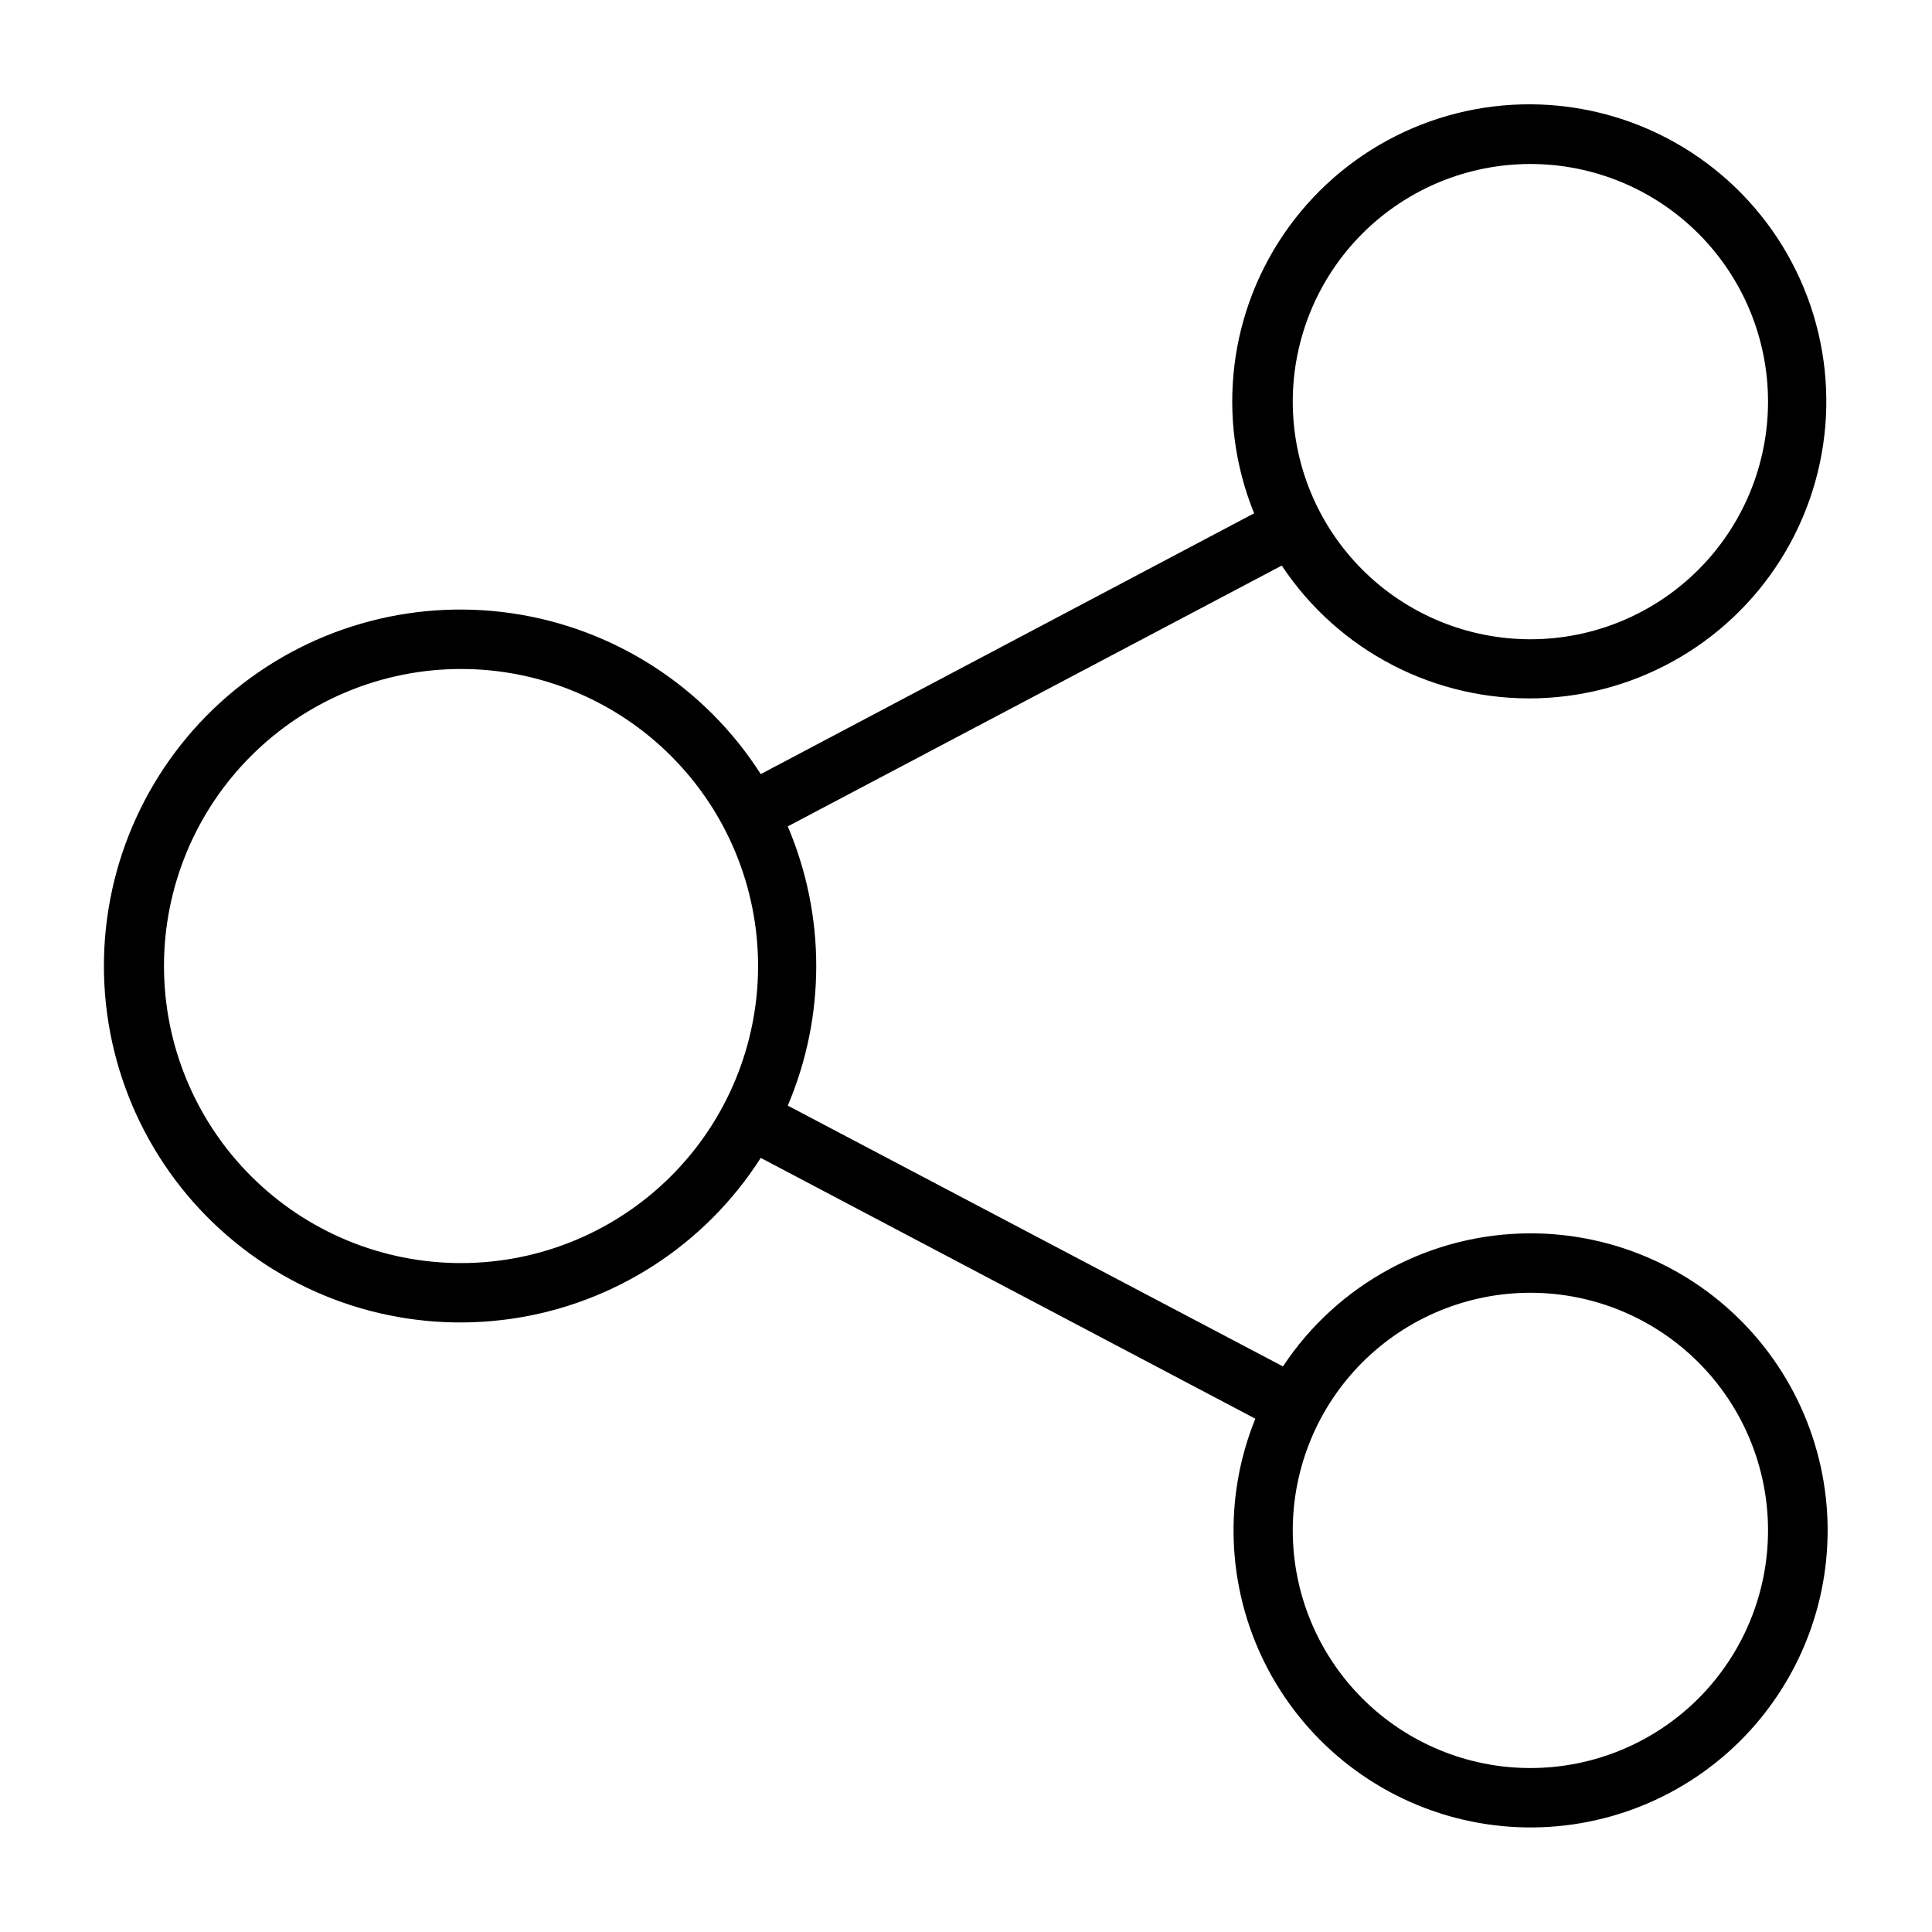
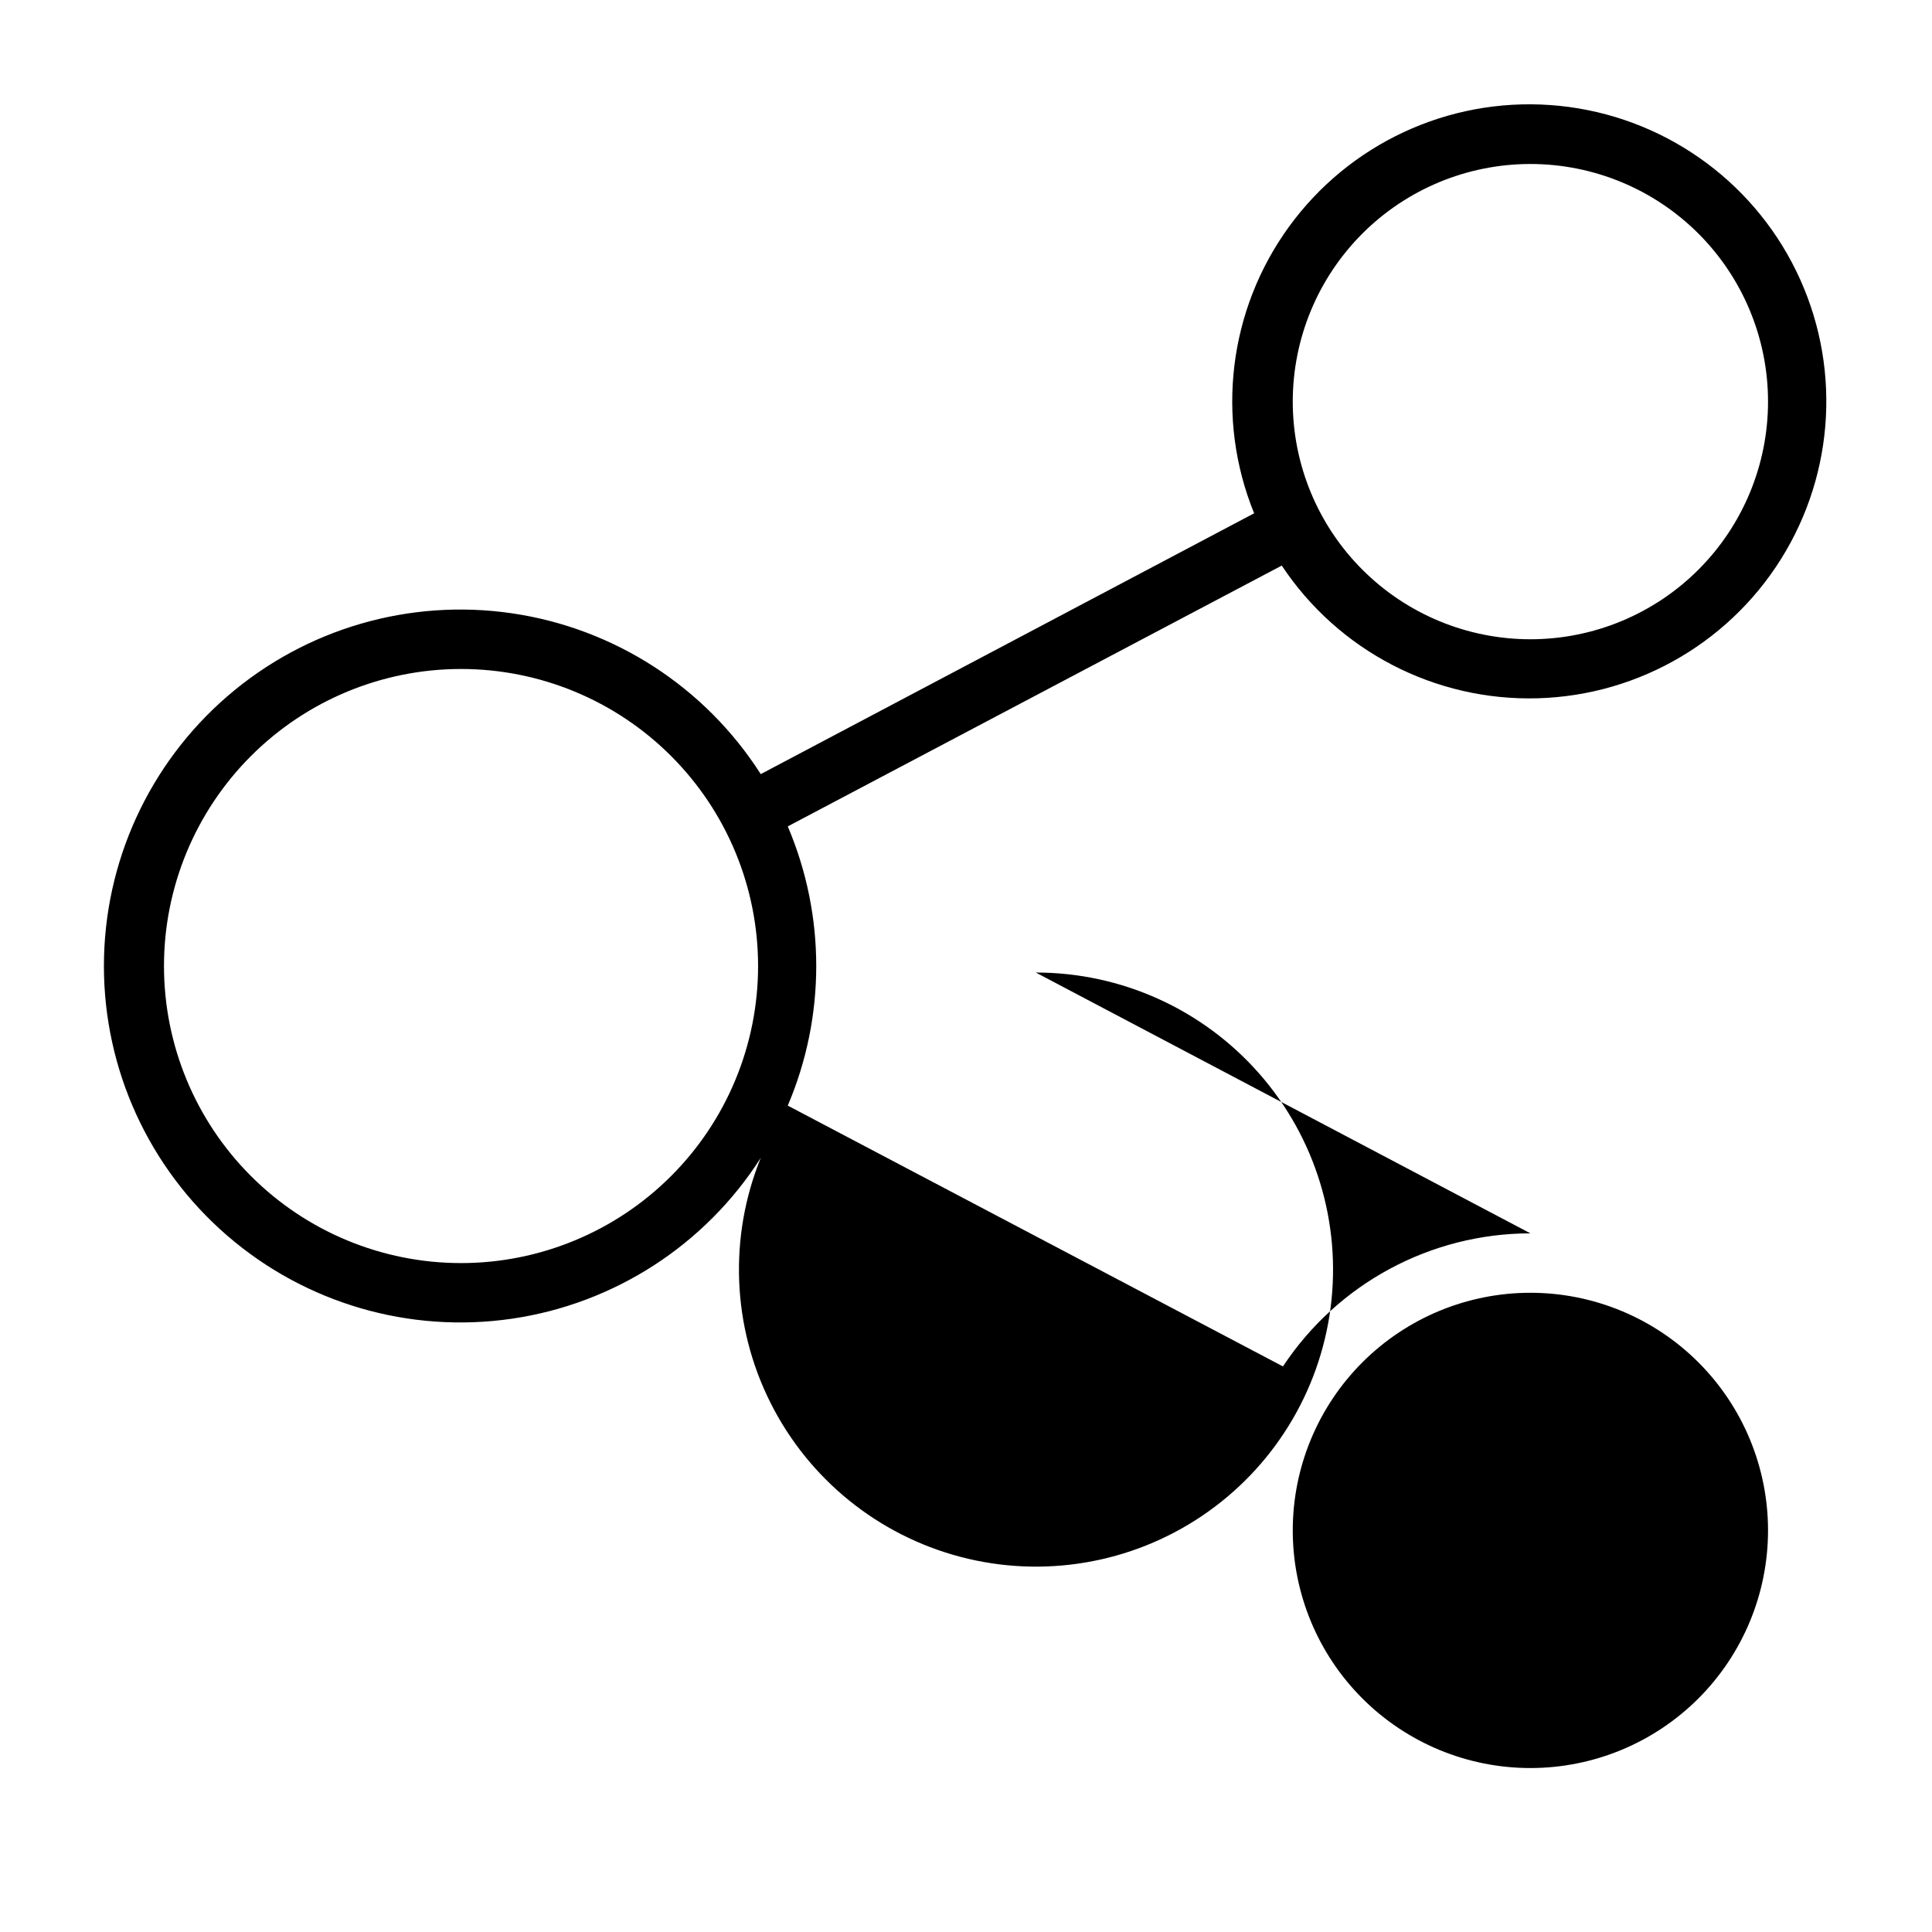
<svg xmlns="http://www.w3.org/2000/svg" fill="#000000" width="800px" height="800px" version="1.1" viewBox="144 144 512 512">
-   <path d="m549.57 470.85c-26.387 0.02-51.008 13.262-65.574 35.266l-131.23-69.117c10.062-23.637 10.062-50.355 0-73.996l130.91-69.117h0.004c15.031 22.66 40.695 35.953 67.875 35.164 27.18-0.785 52.027-15.547 65.723-39.035 13.695-23.492 14.301-52.387 1.598-76.43-12.703-24.039-36.918-39.824-64.039-41.746-27.125-1.918-53.32 10.293-69.285 32.305-15.965 22.012-19.441 50.703-9.195 75.887l-130.75 69.117c-14.766-23.113-38.848-38.672-65.992-42.625s-54.664 4.086-75.41 22.031c-20.746 17.945-32.668 44.02-32.668 71.449s11.922 53.504 32.668 71.445c20.746 17.945 48.266 25.984 75.41 22.031 27.145-3.953 51.227-19.508 65.992-42.625l131.07 69.117c-8.512 20.977-7.582 44.605 2.555 64.848 10.141 20.242 28.5 35.141 50.398 40.891 21.895 5.75 45.207 1.793 63.98-10.859 18.777-12.652 31.195-32.773 34.086-55.227s-4.023-45.066-18.98-62.059c-14.957-16.996-36.504-26.73-59.145-26.715zm0-283.39c16.703 0 32.723 6.637 44.531 18.445 11.809 11.812 18.445 27.828 18.445 44.531 0 16.703-6.637 32.723-18.445 44.531-11.809 11.809-27.828 18.445-44.531 18.445s-32.719-6.637-44.531-18.445c-11.809-11.809-18.445-27.828-18.445-44.531 0-16.703 6.637-32.719 18.445-44.531 11.812-11.809 27.828-18.445 44.531-18.445zm-283.39 291.27c-20.879 0-40.902-8.293-55.664-23.055-14.766-14.766-23.059-34.789-23.059-55.664 0-20.879 8.293-40.902 23.059-55.664 14.762-14.766 34.785-23.059 55.664-23.059 20.875 0 40.898 8.293 55.66 23.059 14.766 14.762 23.059 34.785 23.059 55.664 0 20.875-8.293 40.898-23.059 55.664-14.762 14.762-34.785 23.055-55.66 23.055zm283.39 133.82c-16.703 0-32.719-6.637-44.531-18.445-11.809-11.809-18.445-27.828-18.445-44.531s6.637-32.719 18.445-44.531c11.812-11.809 27.828-18.445 44.531-18.445s32.723 6.637 44.531 18.445c11.809 11.812 18.445 27.828 18.445 44.531s-6.637 32.723-18.445 44.531-27.828 18.445-44.531 18.445z" />
+   <path d="m549.57 470.85c-26.387 0.02-51.008 13.262-65.574 35.266l-131.23-69.117c10.062-23.637 10.062-50.355 0-73.996l130.91-69.117h0.004c15.031 22.66 40.695 35.953 67.875 35.164 27.18-0.785 52.027-15.547 65.723-39.035 13.695-23.492 14.301-52.387 1.598-76.43-12.703-24.039-36.918-39.824-64.039-41.746-27.125-1.918-53.32 10.293-69.285 32.305-15.965 22.012-19.441 50.703-9.195 75.887l-130.75 69.117c-14.766-23.113-38.848-38.672-65.992-42.625s-54.664 4.086-75.41 22.031c-20.746 17.945-32.668 44.02-32.668 71.449s11.922 53.504 32.668 71.445c20.746 17.945 48.266 25.984 75.41 22.031 27.145-3.953 51.227-19.508 65.992-42.625c-8.512 20.977-7.582 44.605 2.555 64.848 10.141 20.242 28.5 35.141 50.398 40.891 21.895 5.75 45.207 1.793 63.98-10.859 18.777-12.652 31.195-32.773 34.086-55.227s-4.023-45.066-18.98-62.059c-14.957-16.996-36.504-26.73-59.145-26.715zm0-283.39c16.703 0 32.723 6.637 44.531 18.445 11.809 11.812 18.445 27.828 18.445 44.531 0 16.703-6.637 32.723-18.445 44.531-11.809 11.809-27.828 18.445-44.531 18.445s-32.719-6.637-44.531-18.445c-11.809-11.809-18.445-27.828-18.445-44.531 0-16.703 6.637-32.719 18.445-44.531 11.812-11.809 27.828-18.445 44.531-18.445zm-283.39 291.27c-20.879 0-40.902-8.293-55.664-23.055-14.766-14.766-23.059-34.789-23.059-55.664 0-20.879 8.293-40.902 23.059-55.664 14.762-14.766 34.785-23.059 55.664-23.059 20.875 0 40.898 8.293 55.66 23.059 14.766 14.762 23.059 34.785 23.059 55.664 0 20.875-8.293 40.898-23.059 55.664-14.762 14.762-34.785 23.055-55.66 23.055zm283.39 133.82c-16.703 0-32.719-6.637-44.531-18.445-11.809-11.809-18.445-27.828-18.445-44.531s6.637-32.719 18.445-44.531c11.812-11.809 27.828-18.445 44.531-18.445s32.723 6.637 44.531 18.445c11.809 11.812 18.445 27.828 18.445 44.531s-6.637 32.723-18.445 44.531-27.828 18.445-44.531 18.445z" />
</svg>